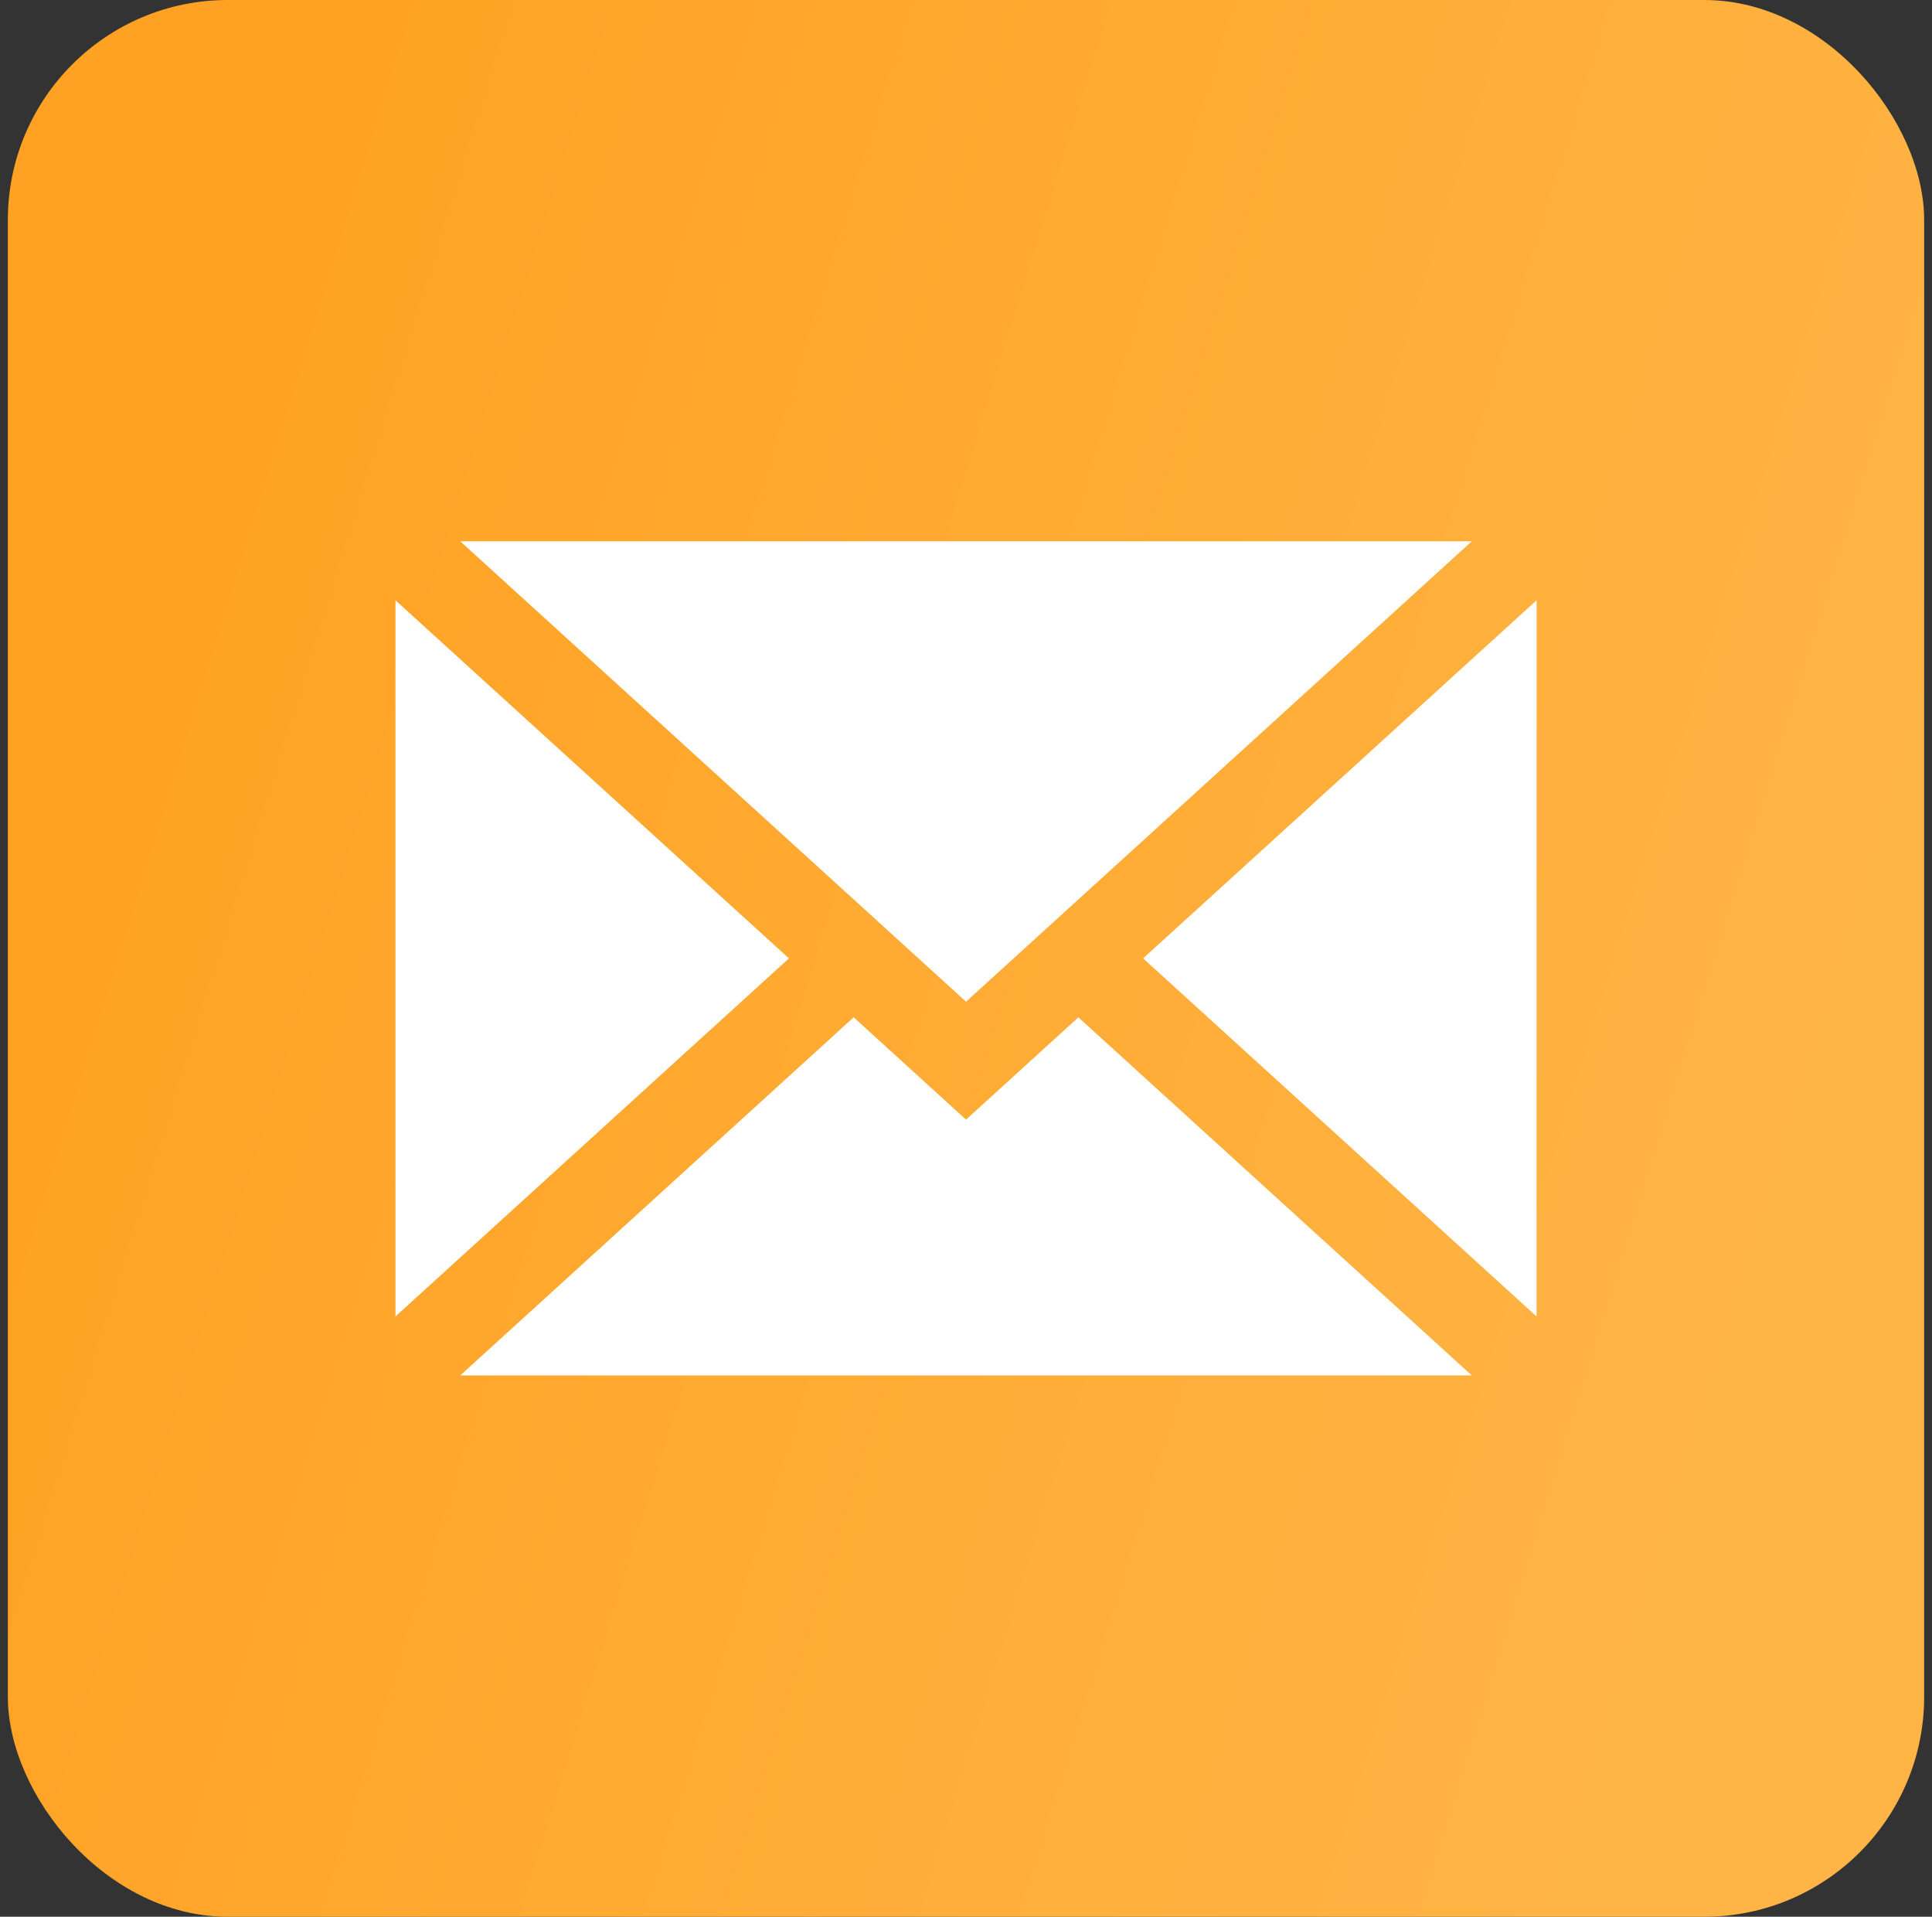
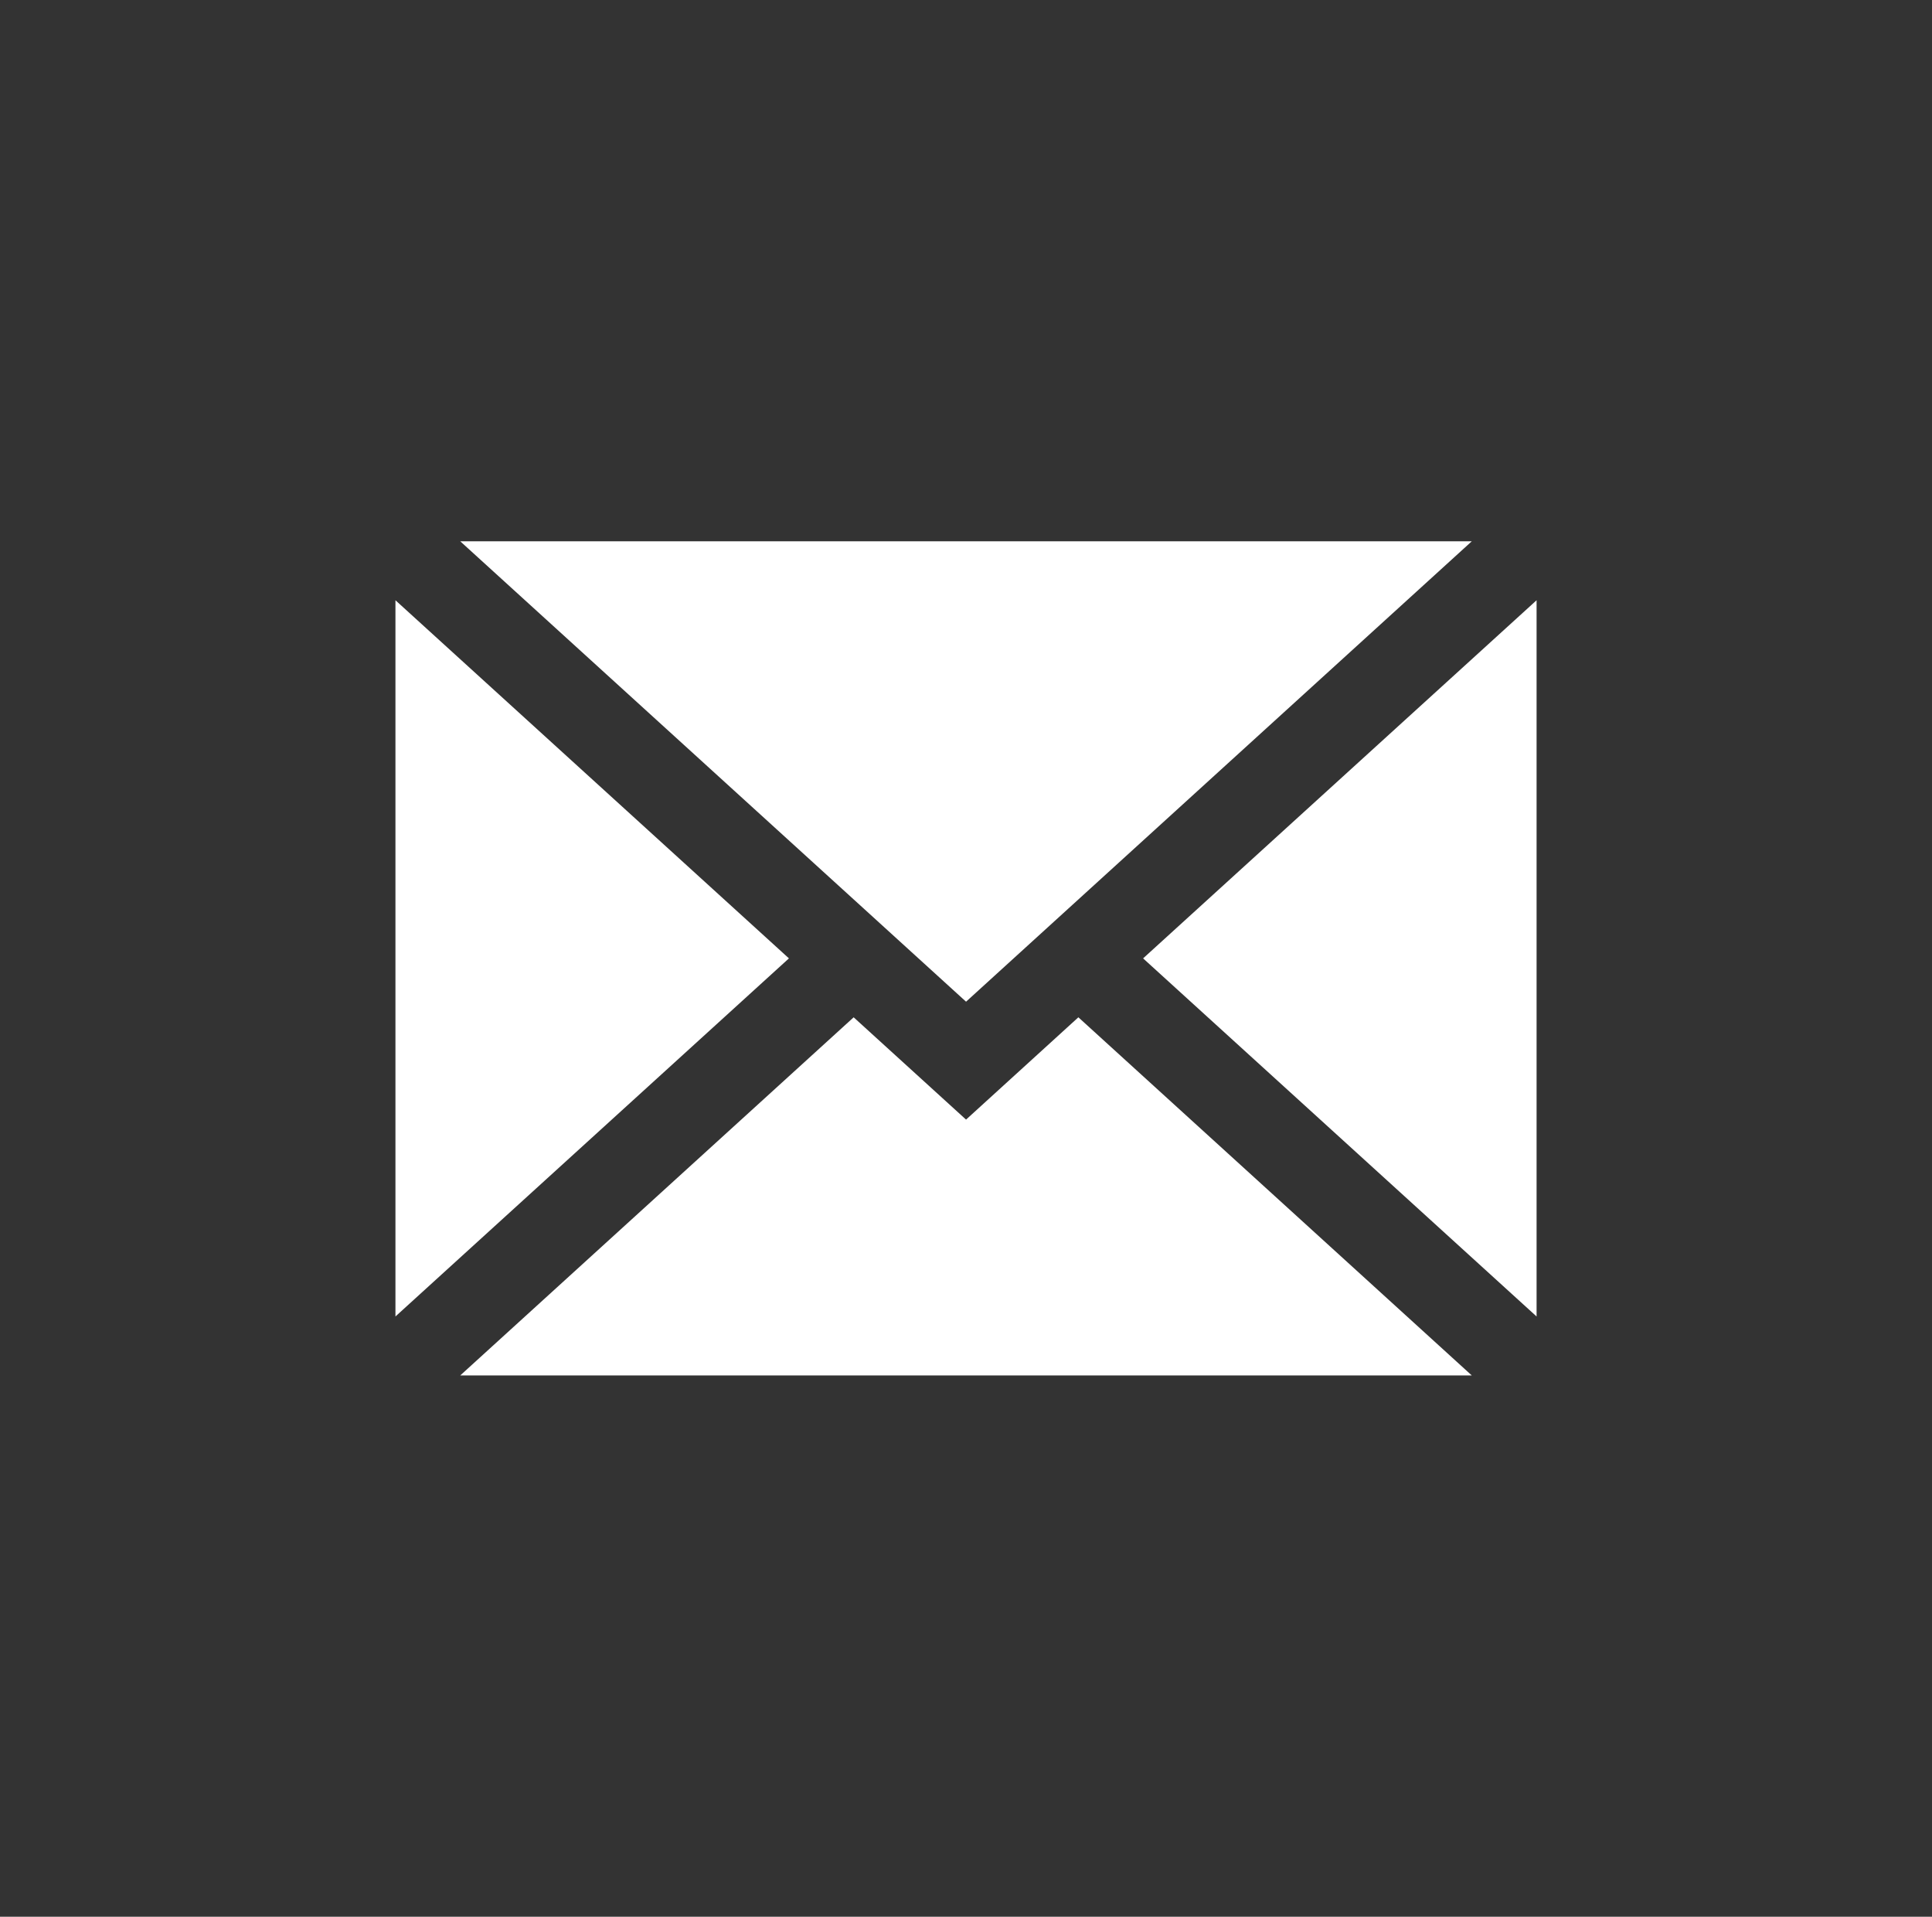
<svg xmlns="http://www.w3.org/2000/svg" width="123" height="122" viewBox="0 0 123 122" fill="none">
  <rect x="0" y="0" width="123" height="122" fill="#333333" stroke="none" />
-   <rect x="0.5" width="122" height="122" rx="14" fill="url(#paint0_linear_514_9835)" />
-   <path fill-rule="evenodd" clip-rule="evenodd" d="M72.775 61L97.826 83.793V38.206L72.775 61ZM61.503 71.262L54.348 64.751L29.301 87.546H93.7L68.654 64.751L61.503 71.262ZM93.7 34.453H29.301L61.503 63.757L93.7 34.453ZM25.176 38.206V83.793L50.227 61L25.176 38.206Z" fill="white" />
+   <path fill-rule="evenodd" clip-rule="evenodd" d="M72.775 61L97.826 83.793V38.206L72.775 61ZM61.503 71.262L54.348 64.751L29.301 87.546H93.7L68.654 64.751L61.503 71.262M93.7 34.453H29.301L61.503 63.757L93.7 34.453ZM25.176 38.206V83.793L50.227 61L25.176 38.206Z" fill="white" />
  <defs>
    <linearGradient id="paint0_linear_514_9835" x1="11.253" y1="38.53" x2="115.58" y2="70.791" gradientUnits="userSpaceOnUse">
      <stop stop-color="#FFA223" />
      <stop offset="1" stop-color="#FFB445" />
    </linearGradient>
  </defs>
</svg>